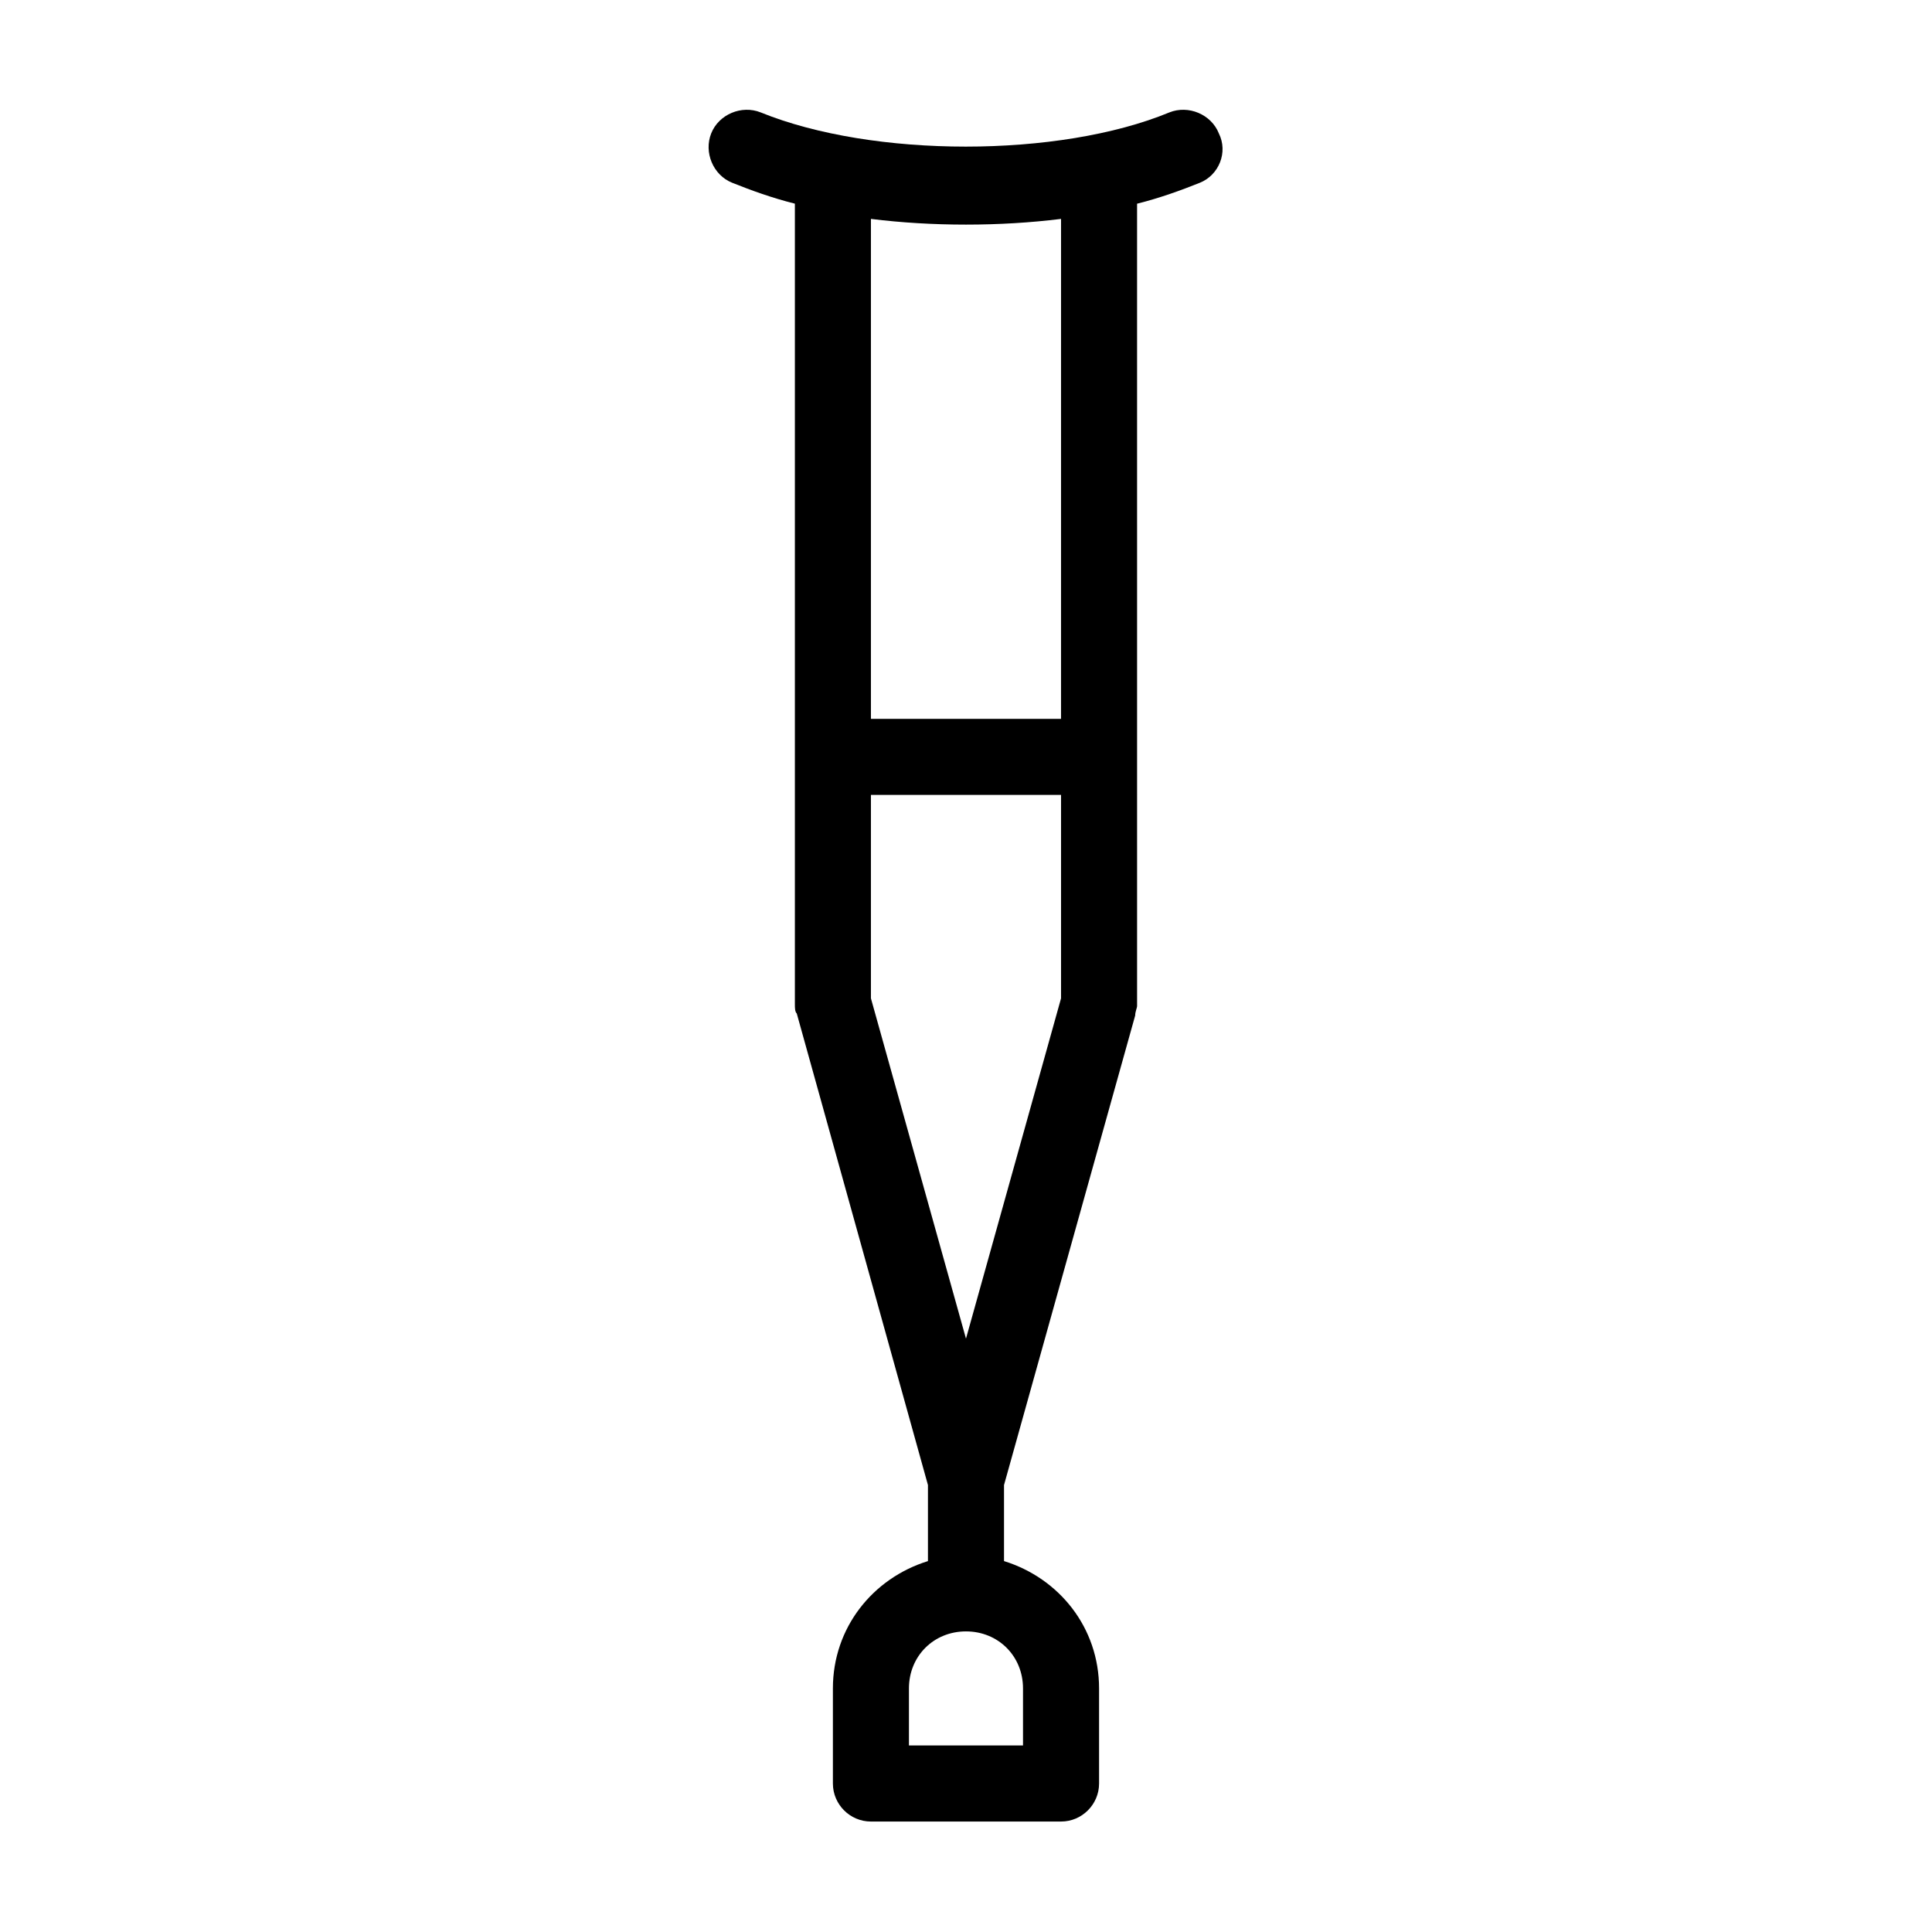
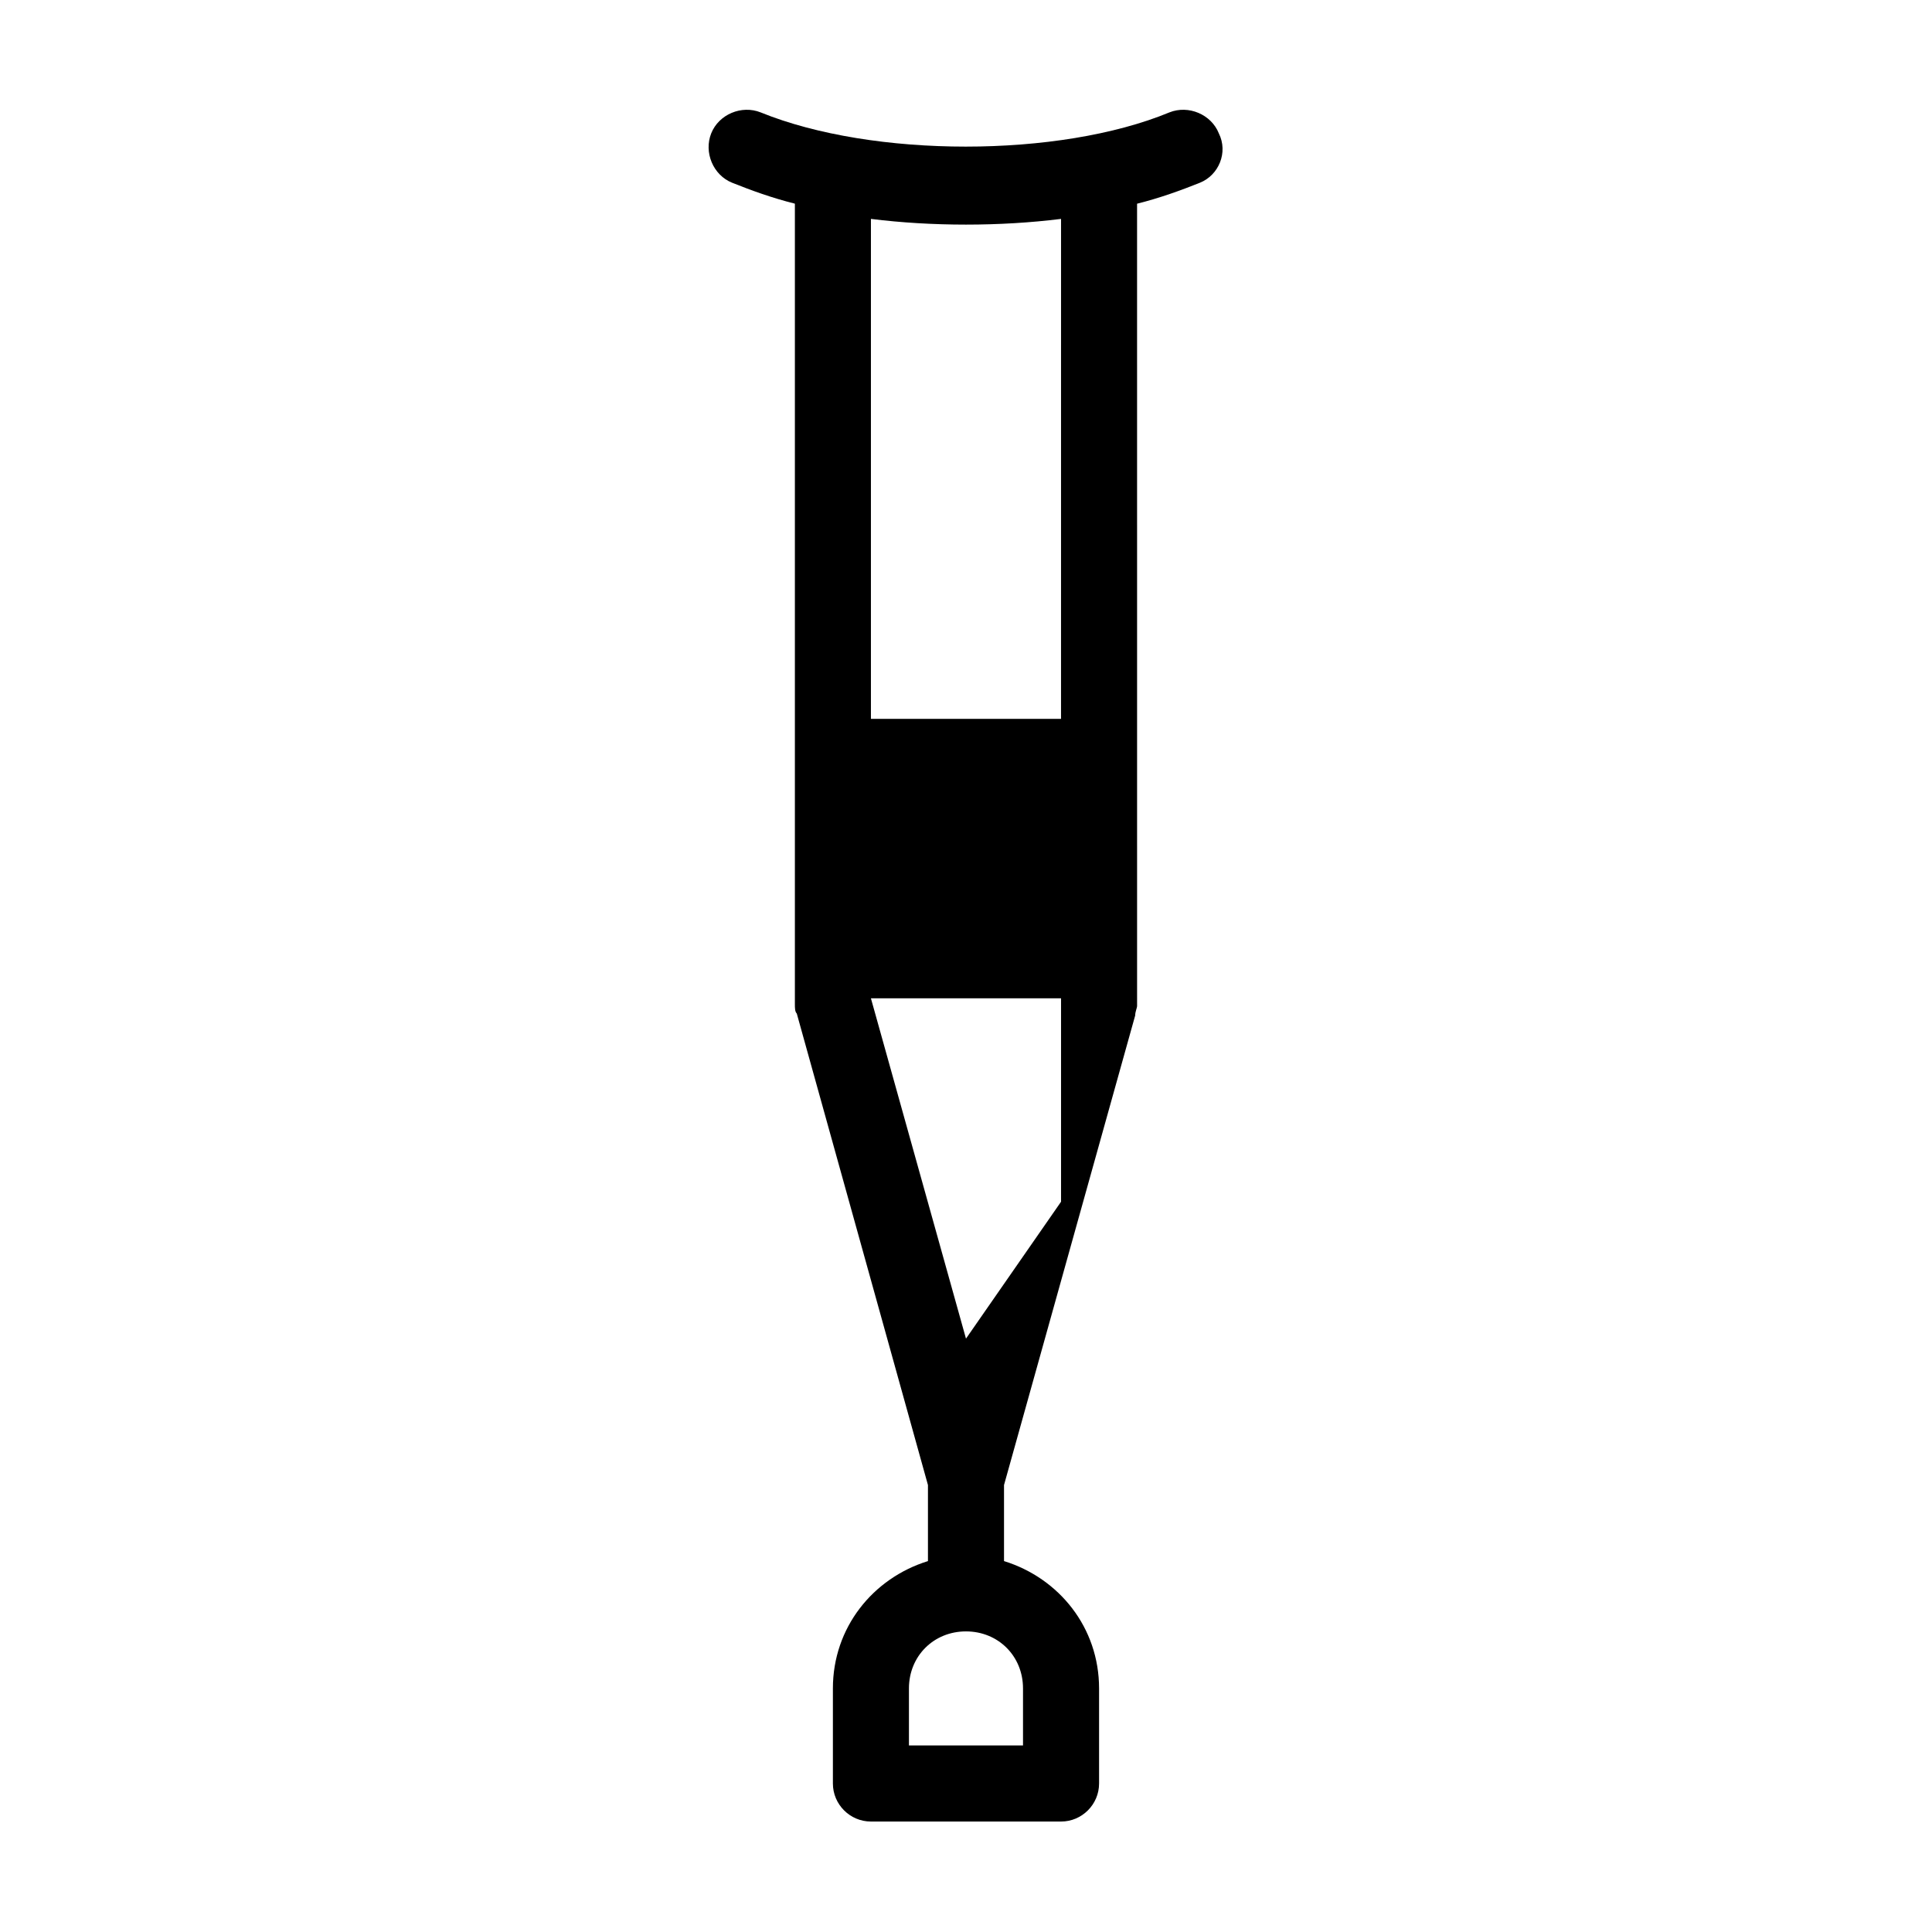
<svg xmlns="http://www.w3.org/2000/svg" fill="#000000" width="800px" height="800px" version="1.1" viewBox="144 144 512 512">
-   <path d="m467 179.33c-2.016-5.039-8.062-7.559-13.098-5.543-29.223 12.09-78.594 12.09-108.32 0-5.039-2.016-11.082 0.504-13.098 5.543s0.504 11.082 5.543 13.098 10.578 4.031 16.625 5.543v212.11c0 1.008 0 2.016 0.504 2.519l34.762 124.95v20.152c-14.609 4.535-25.191 17.633-25.191 33.754v25.191c0 5.543 4.535 10.078 10.078 10.078h50.383c5.543 0 10.078-4.535 10.078-10.078v-25.191c0-16.121-10.578-29.223-25.191-33.754v-20.152l34.762-124.44c0-1.008 0.504-2.016 0.504-2.519l-0.004-212.61c6.047-1.512 11.586-3.527 16.625-5.543 5.039-2.016 7.559-8.062 5.039-13.102zm-51.891 412.12v15.113h-30.23v-15.113c0-8.566 6.551-15.113 15.113-15.113 8.566 0 15.117 6.551 15.117 15.113zm-15.113-92.699-25.191-90.184v-53.906h50.383v53.906zm25.188-164.24h-50.379v-132.5c8.062 1.008 16.625 1.512 25.191 1.512s17.129-0.504 25.191-1.512z" />
+   <path d="m467 179.33c-2.016-5.039-8.062-7.559-13.098-5.543-29.223 12.09-78.594 12.09-108.32 0-5.039-2.016-11.082 0.504-13.098 5.543s0.504 11.082 5.543 13.098 10.578 4.031 16.625 5.543v212.11c0 1.008 0 2.016 0.504 2.519l34.762 124.95v20.152c-14.609 4.535-25.191 17.633-25.191 33.754v25.191c0 5.543 4.535 10.078 10.078 10.078h50.383c5.543 0 10.078-4.535 10.078-10.078v-25.191c0-16.121-10.578-29.223-25.191-33.754v-20.152l34.762-124.44c0-1.008 0.504-2.016 0.504-2.519l-0.004-212.61c6.047-1.512 11.586-3.527 16.625-5.543 5.039-2.016 7.559-8.062 5.039-13.102zm-51.891 412.12v15.113h-30.23v-15.113c0-8.566 6.551-15.113 15.113-15.113 8.566 0 15.117 6.551 15.117 15.113zm-15.113-92.699-25.191-90.184h50.383v53.906zm25.188-164.24h-50.379v-132.5c8.062 1.008 16.625 1.512 25.191 1.512s17.129-0.504 25.191-1.512z" />
</svg>